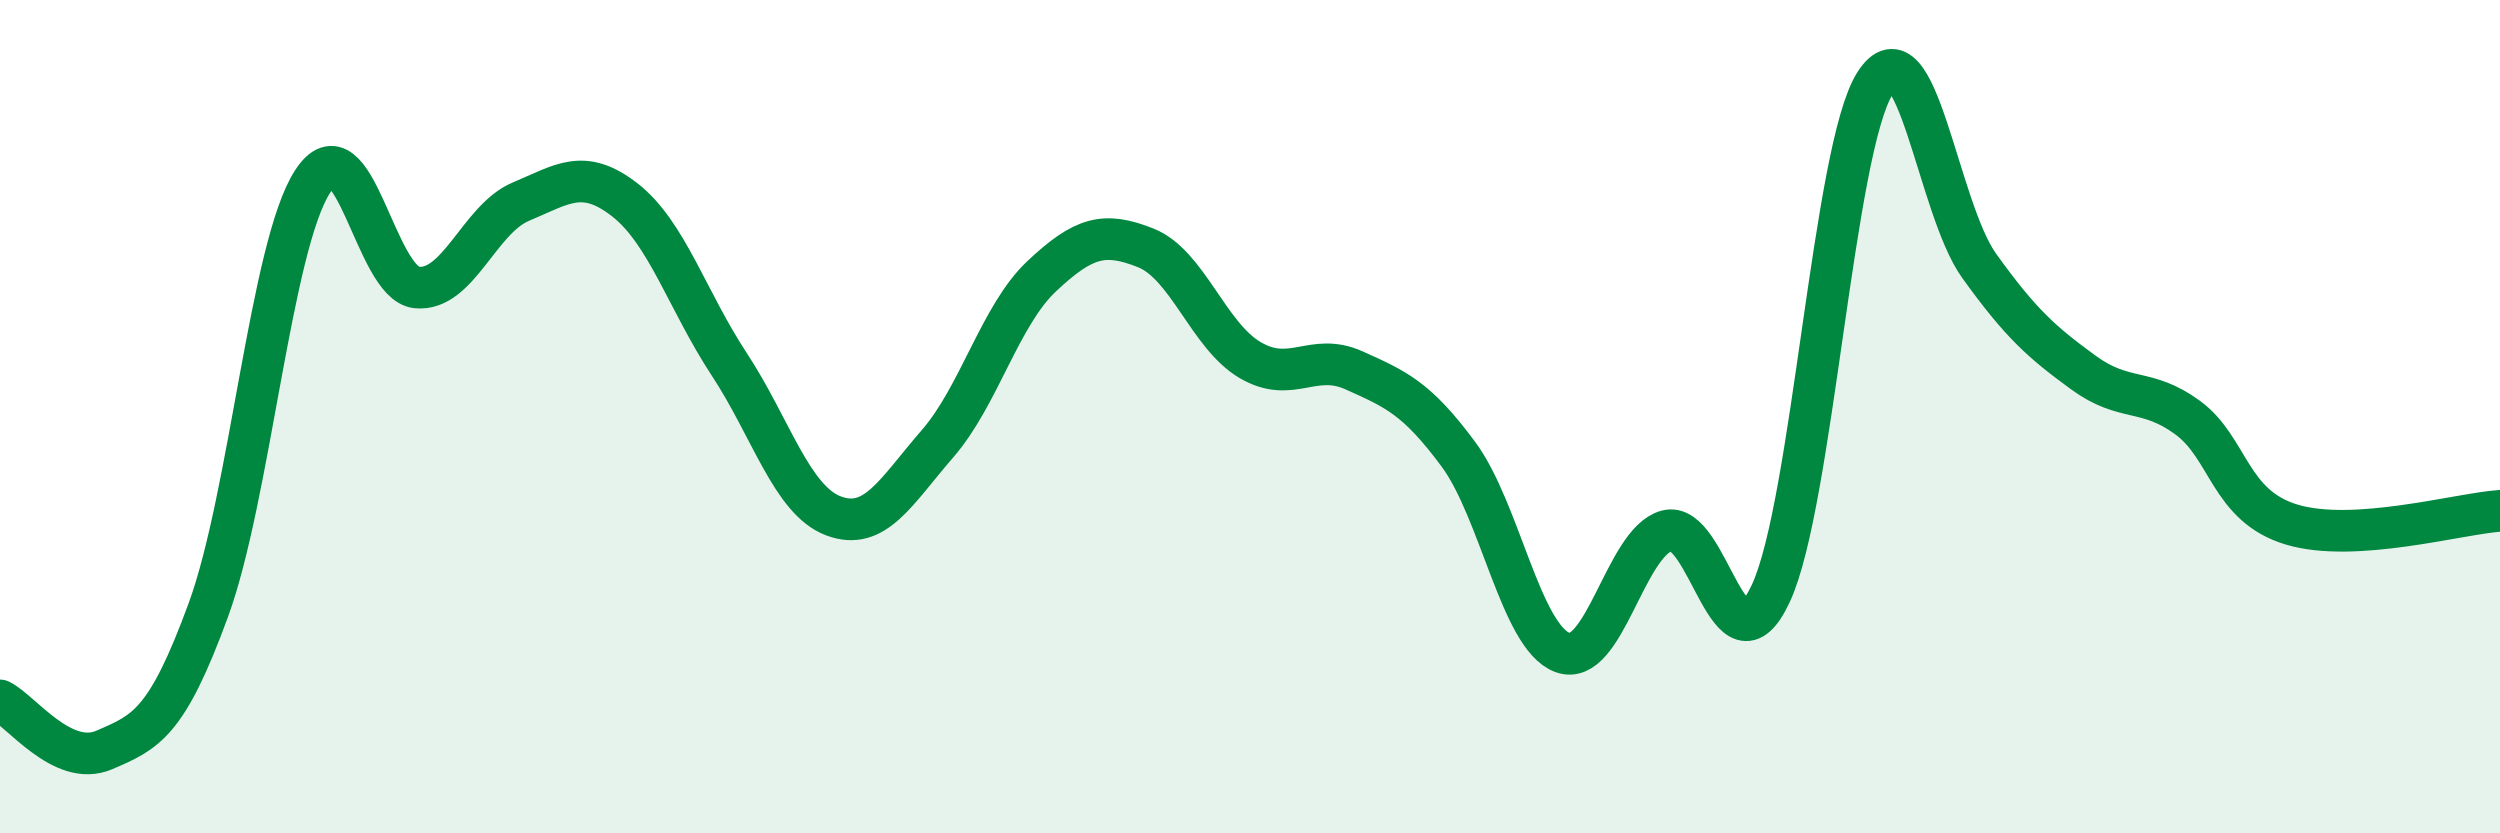
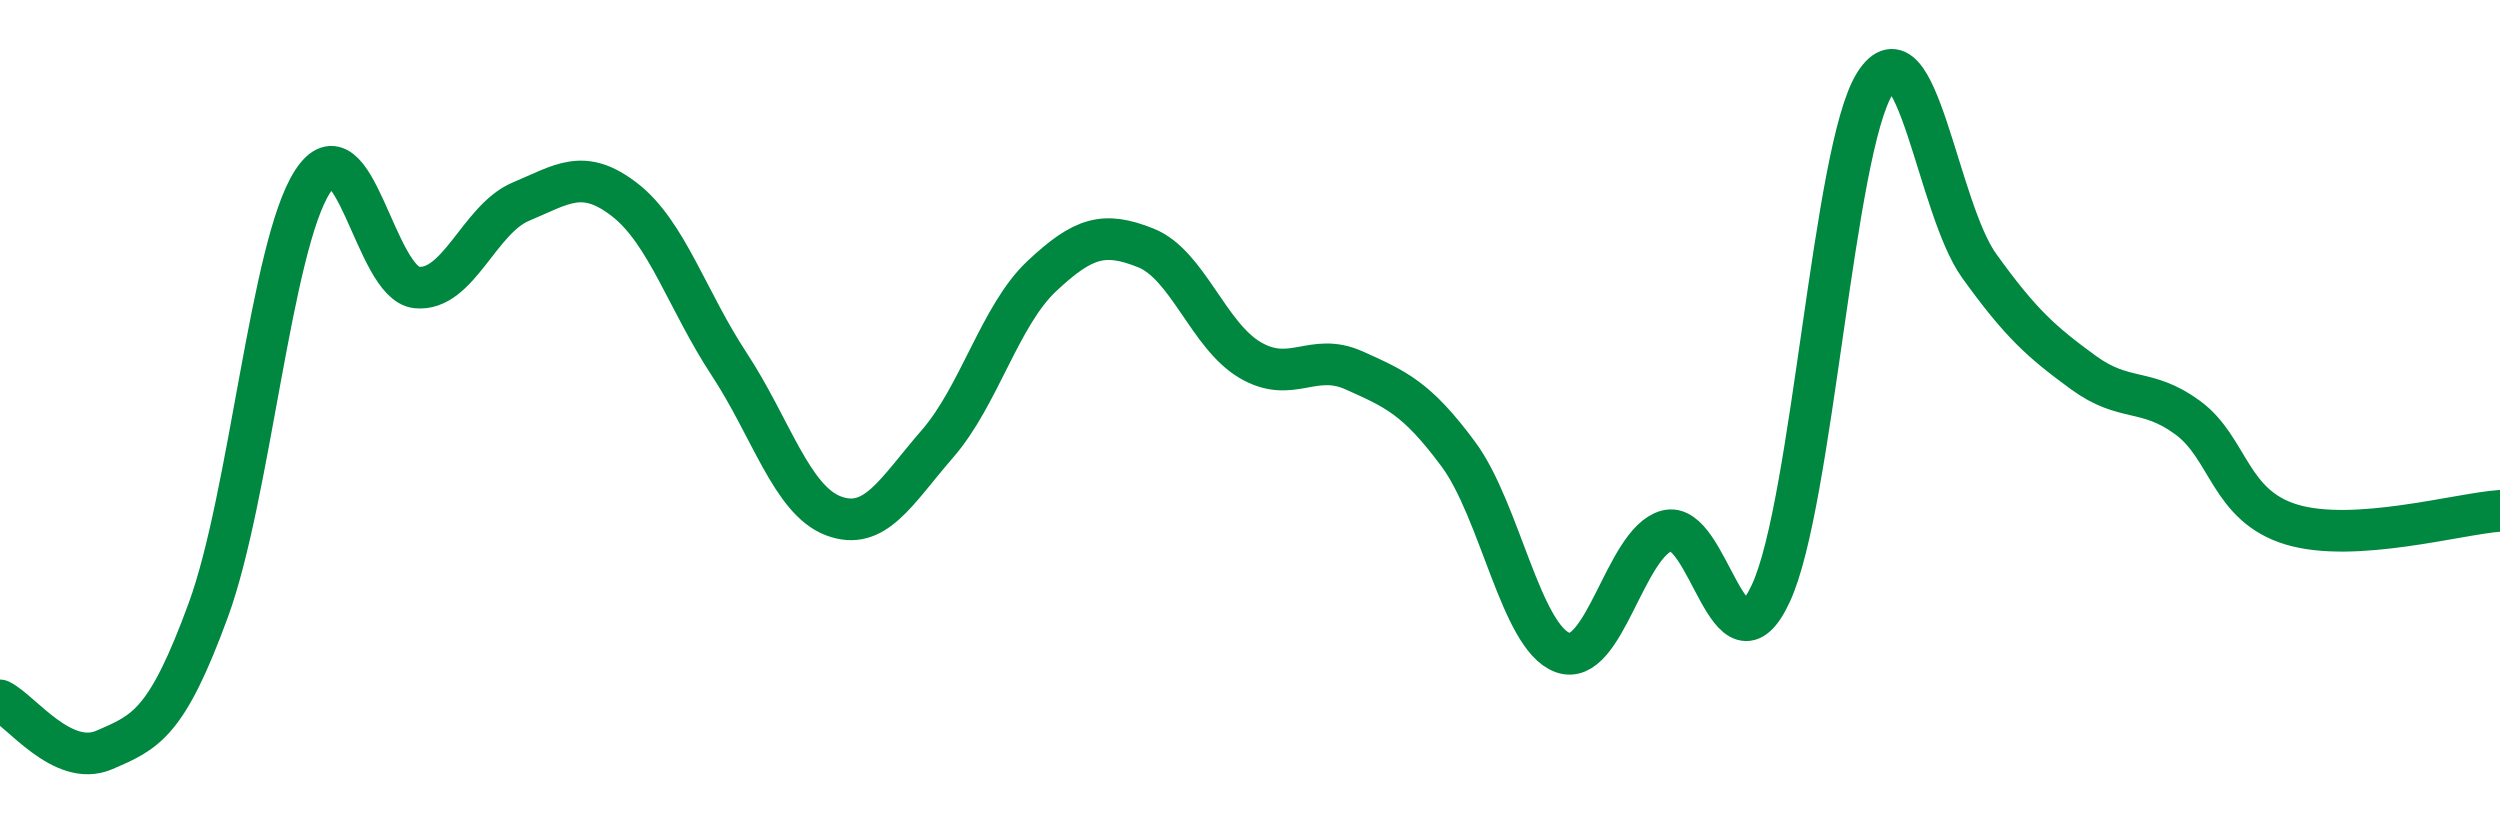
<svg xmlns="http://www.w3.org/2000/svg" width="60" height="20" viewBox="0 0 60 20">
-   <path d="M 0,16.81 C 0.5,17.05 1.5,18.43 2.5,18 C 3.5,17.57 4,17.37 5,14.64 C 6,11.91 6.5,5.91 7.5,4.36 C 8.5,2.81 9,6.8 10,6.9 C 11,7 11.5,5.26 12.5,4.84 C 13.5,4.42 14,4.02 15,4.8 C 16,5.58 16.5,7.22 17.5,8.74 C 18.5,10.26 19,12 20,12.38 C 21,12.76 21.5,11.8 22.5,10.65 C 23.5,9.5 24,7.57 25,6.63 C 26,5.69 26.5,5.55 27.5,5.95 C 28.5,6.35 29,8.05 30,8.64 C 31,9.23 31.5,8.44 32.5,8.89 C 33.5,9.34 34,9.55 35,10.9 C 36,12.25 36.5,15.29 37.5,15.66 C 38.5,16.03 39,13.02 40,12.74 C 41,12.46 41.5,16.39 42.5,14.24 C 43.5,12.09 44,3.57 45,2 C 46,0.43 46.5,4.99 47.5,6.38 C 48.5,7.77 49,8.21 50,8.94 C 51,9.67 51.5,9.29 52.5,10.02 C 53.5,10.75 53.5,12.14 55,12.59 C 56.5,13.04 59,12.33 60,12.26L60 20L0 20Z" fill="#008740" opacity="0.1" stroke-linecap="round" stroke-linejoin="round" />
  <path d="M 0,16.81 C 0.5,17.05 1.5,18.43 2.5,18 C 3.5,17.57 4,17.37 5,14.64 C 6,11.91 6.5,5.91 7.5,4.36 C 8.5,2.81 9,6.8 10,6.9 C 11,7 11.5,5.26 12.5,4.84 C 13.5,4.42 14,4.02 15,4.8 C 16,5.58 16.5,7.22 17.5,8.74 C 18.5,10.26 19,12 20,12.38 C 21,12.76 21.5,11.8 22.5,10.65 C 23.5,9.5 24,7.57 25,6.63 C 26,5.69 26.5,5.55 27.5,5.95 C 28.5,6.35 29,8.05 30,8.64 C 31,9.23 31.5,8.44 32.5,8.89 C 33.5,9.34 34,9.55 35,10.9 C 36,12.25 36.5,15.29 37.5,15.66 C 38.5,16.03 39,13.02 40,12.74 C 41,12.46 41.5,16.39 42.5,14.24 C 43.5,12.09 44,3.57 45,2 C 46,0.43 46.5,4.99 47.5,6.38 C 48.5,7.77 49,8.21 50,8.94 C 51,9.67 51.5,9.29 52.5,10.02 C 53.5,10.75 53.5,12.14 55,12.59 C 56.5,13.04 59,12.33 60,12.26" stroke="#008740" stroke-width="1" fill="none" stroke-linecap="round" stroke-linejoin="round" />
</svg>